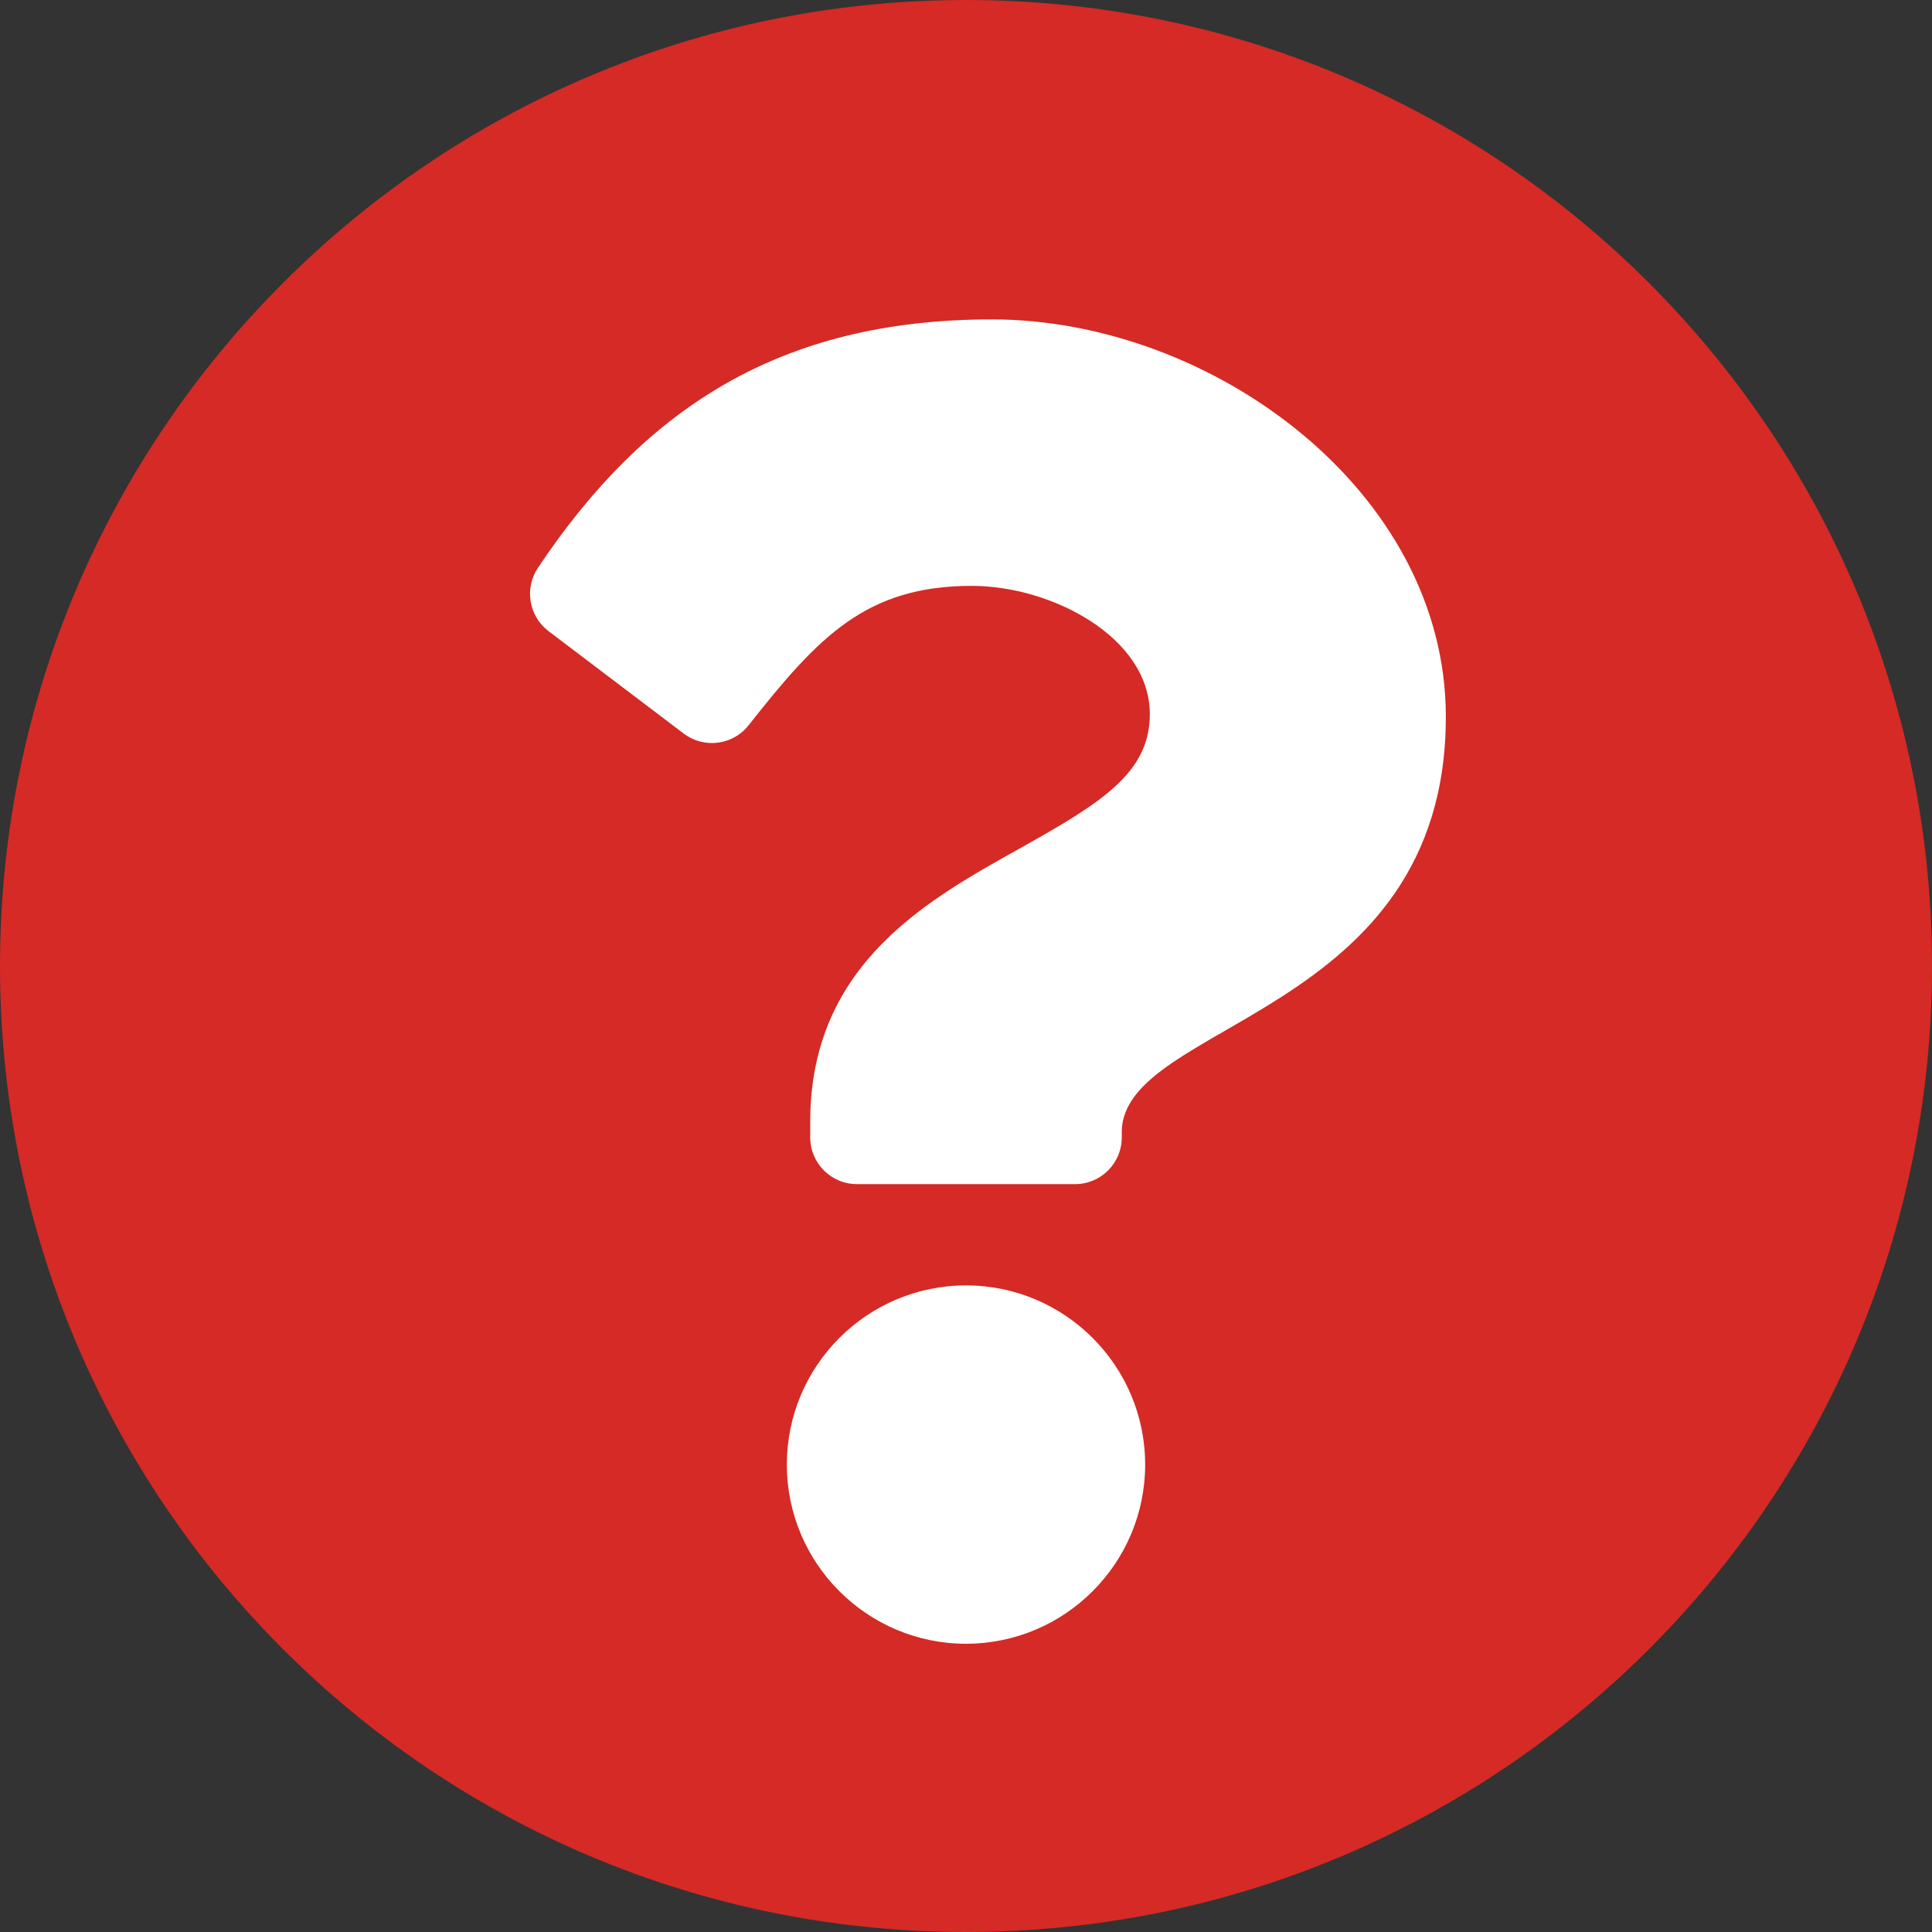
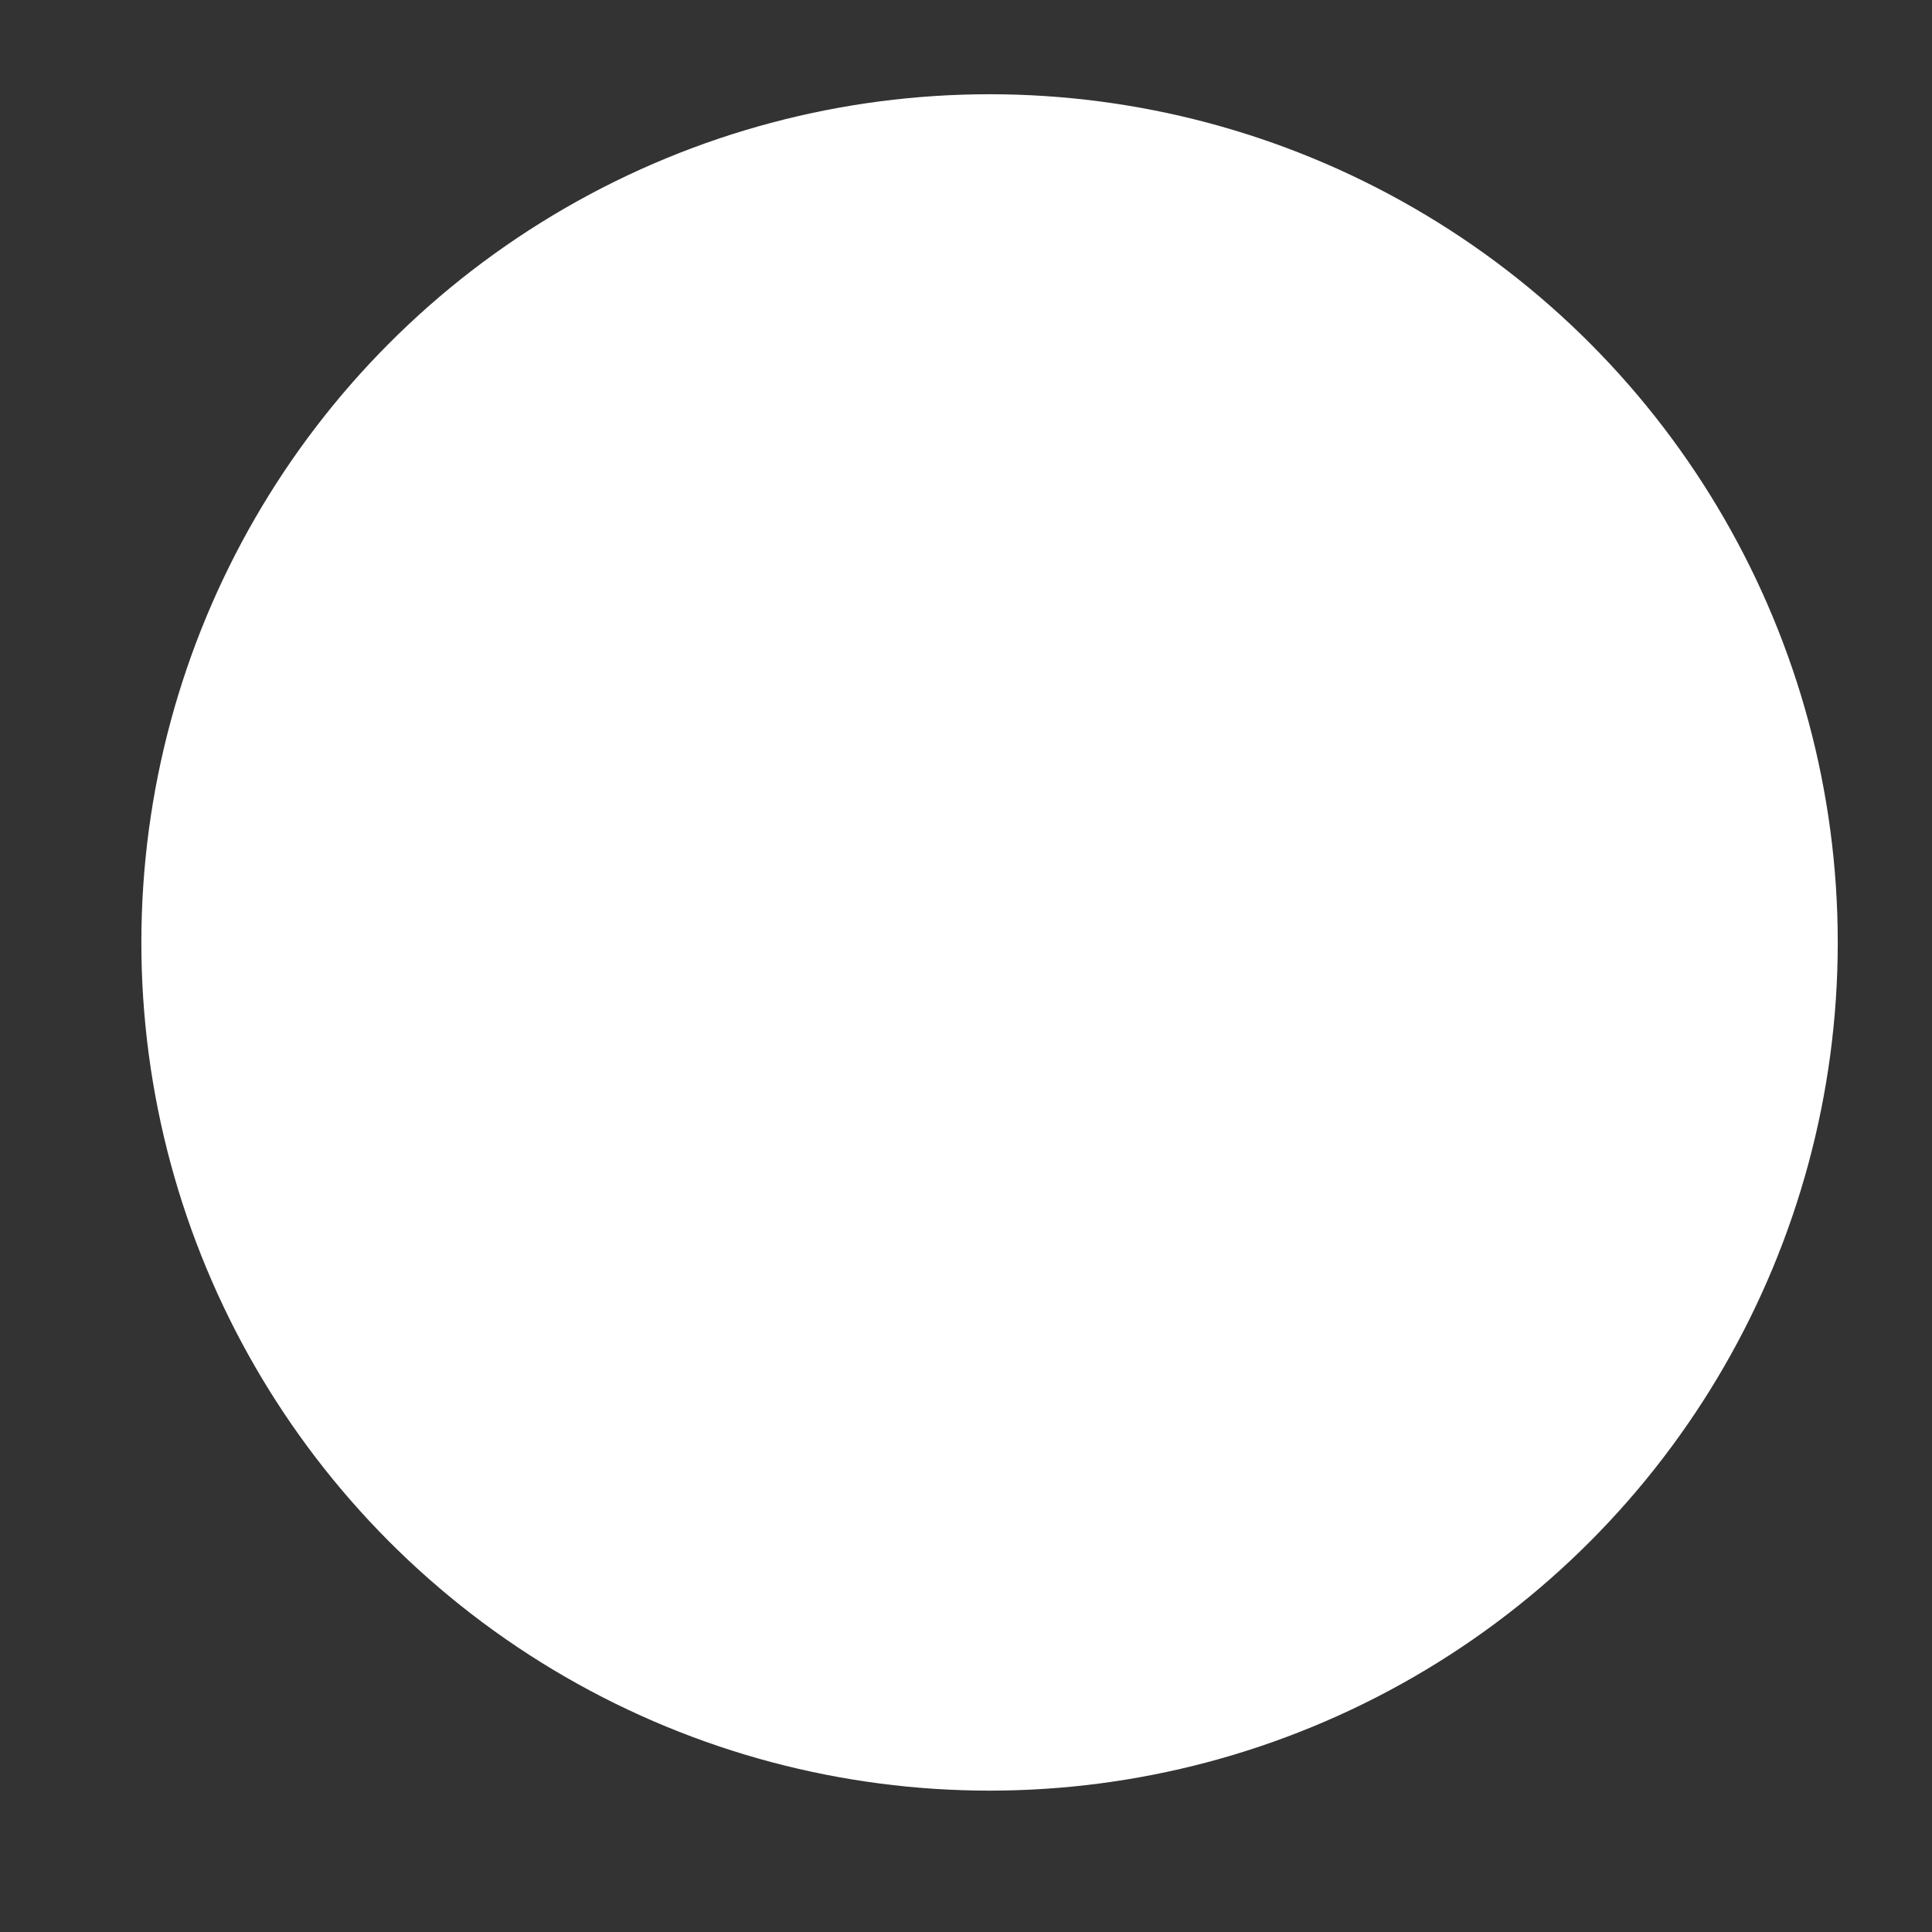
<svg xmlns="http://www.w3.org/2000/svg" width="41" height="41" viewBox="0 0 41 41" fill="none">
  <rect x="0" y="0" width="41" height="41" fill="#333333" stroke="none" />
  <circle cx="21" cy="20" r="18" fill="white" />
-   <path d="M41 20.5C41 31.824 31.821 41 20.5 41C9.179 41 0 31.824 0 20.5C0 9.182 9.179 0 20.5 0C31.821 0 41 9.182 41 20.5ZM21.05 6.778C16.545 6.778 13.672 8.676 11.416 12.049C11.124 12.486 11.222 13.075 11.64 13.393L14.509 15.567C14.939 15.893 15.552 15.816 15.886 15.392C17.363 13.519 18.375 12.433 20.623 12.433C22.312 12.433 24.401 13.52 24.401 15.157C24.401 16.395 23.378 17.031 21.711 17.966C19.767 19.056 17.194 20.413 17.194 23.806V24.137C17.194 24.685 17.638 25.129 18.186 25.129H22.814C23.362 25.129 23.806 24.685 23.806 24.137V24.027C23.806 21.674 30.683 21.576 30.683 15.21C30.683 10.415 25.709 6.778 21.05 6.778ZM20.5 27.278C18.403 27.278 16.698 28.984 16.698 31.081C16.698 33.177 18.403 34.883 20.5 34.883C22.597 34.883 24.302 33.177 24.302 31.081C24.302 28.984 22.597 27.278 20.5 27.278Z" fill="#D52A25" />
</svg>